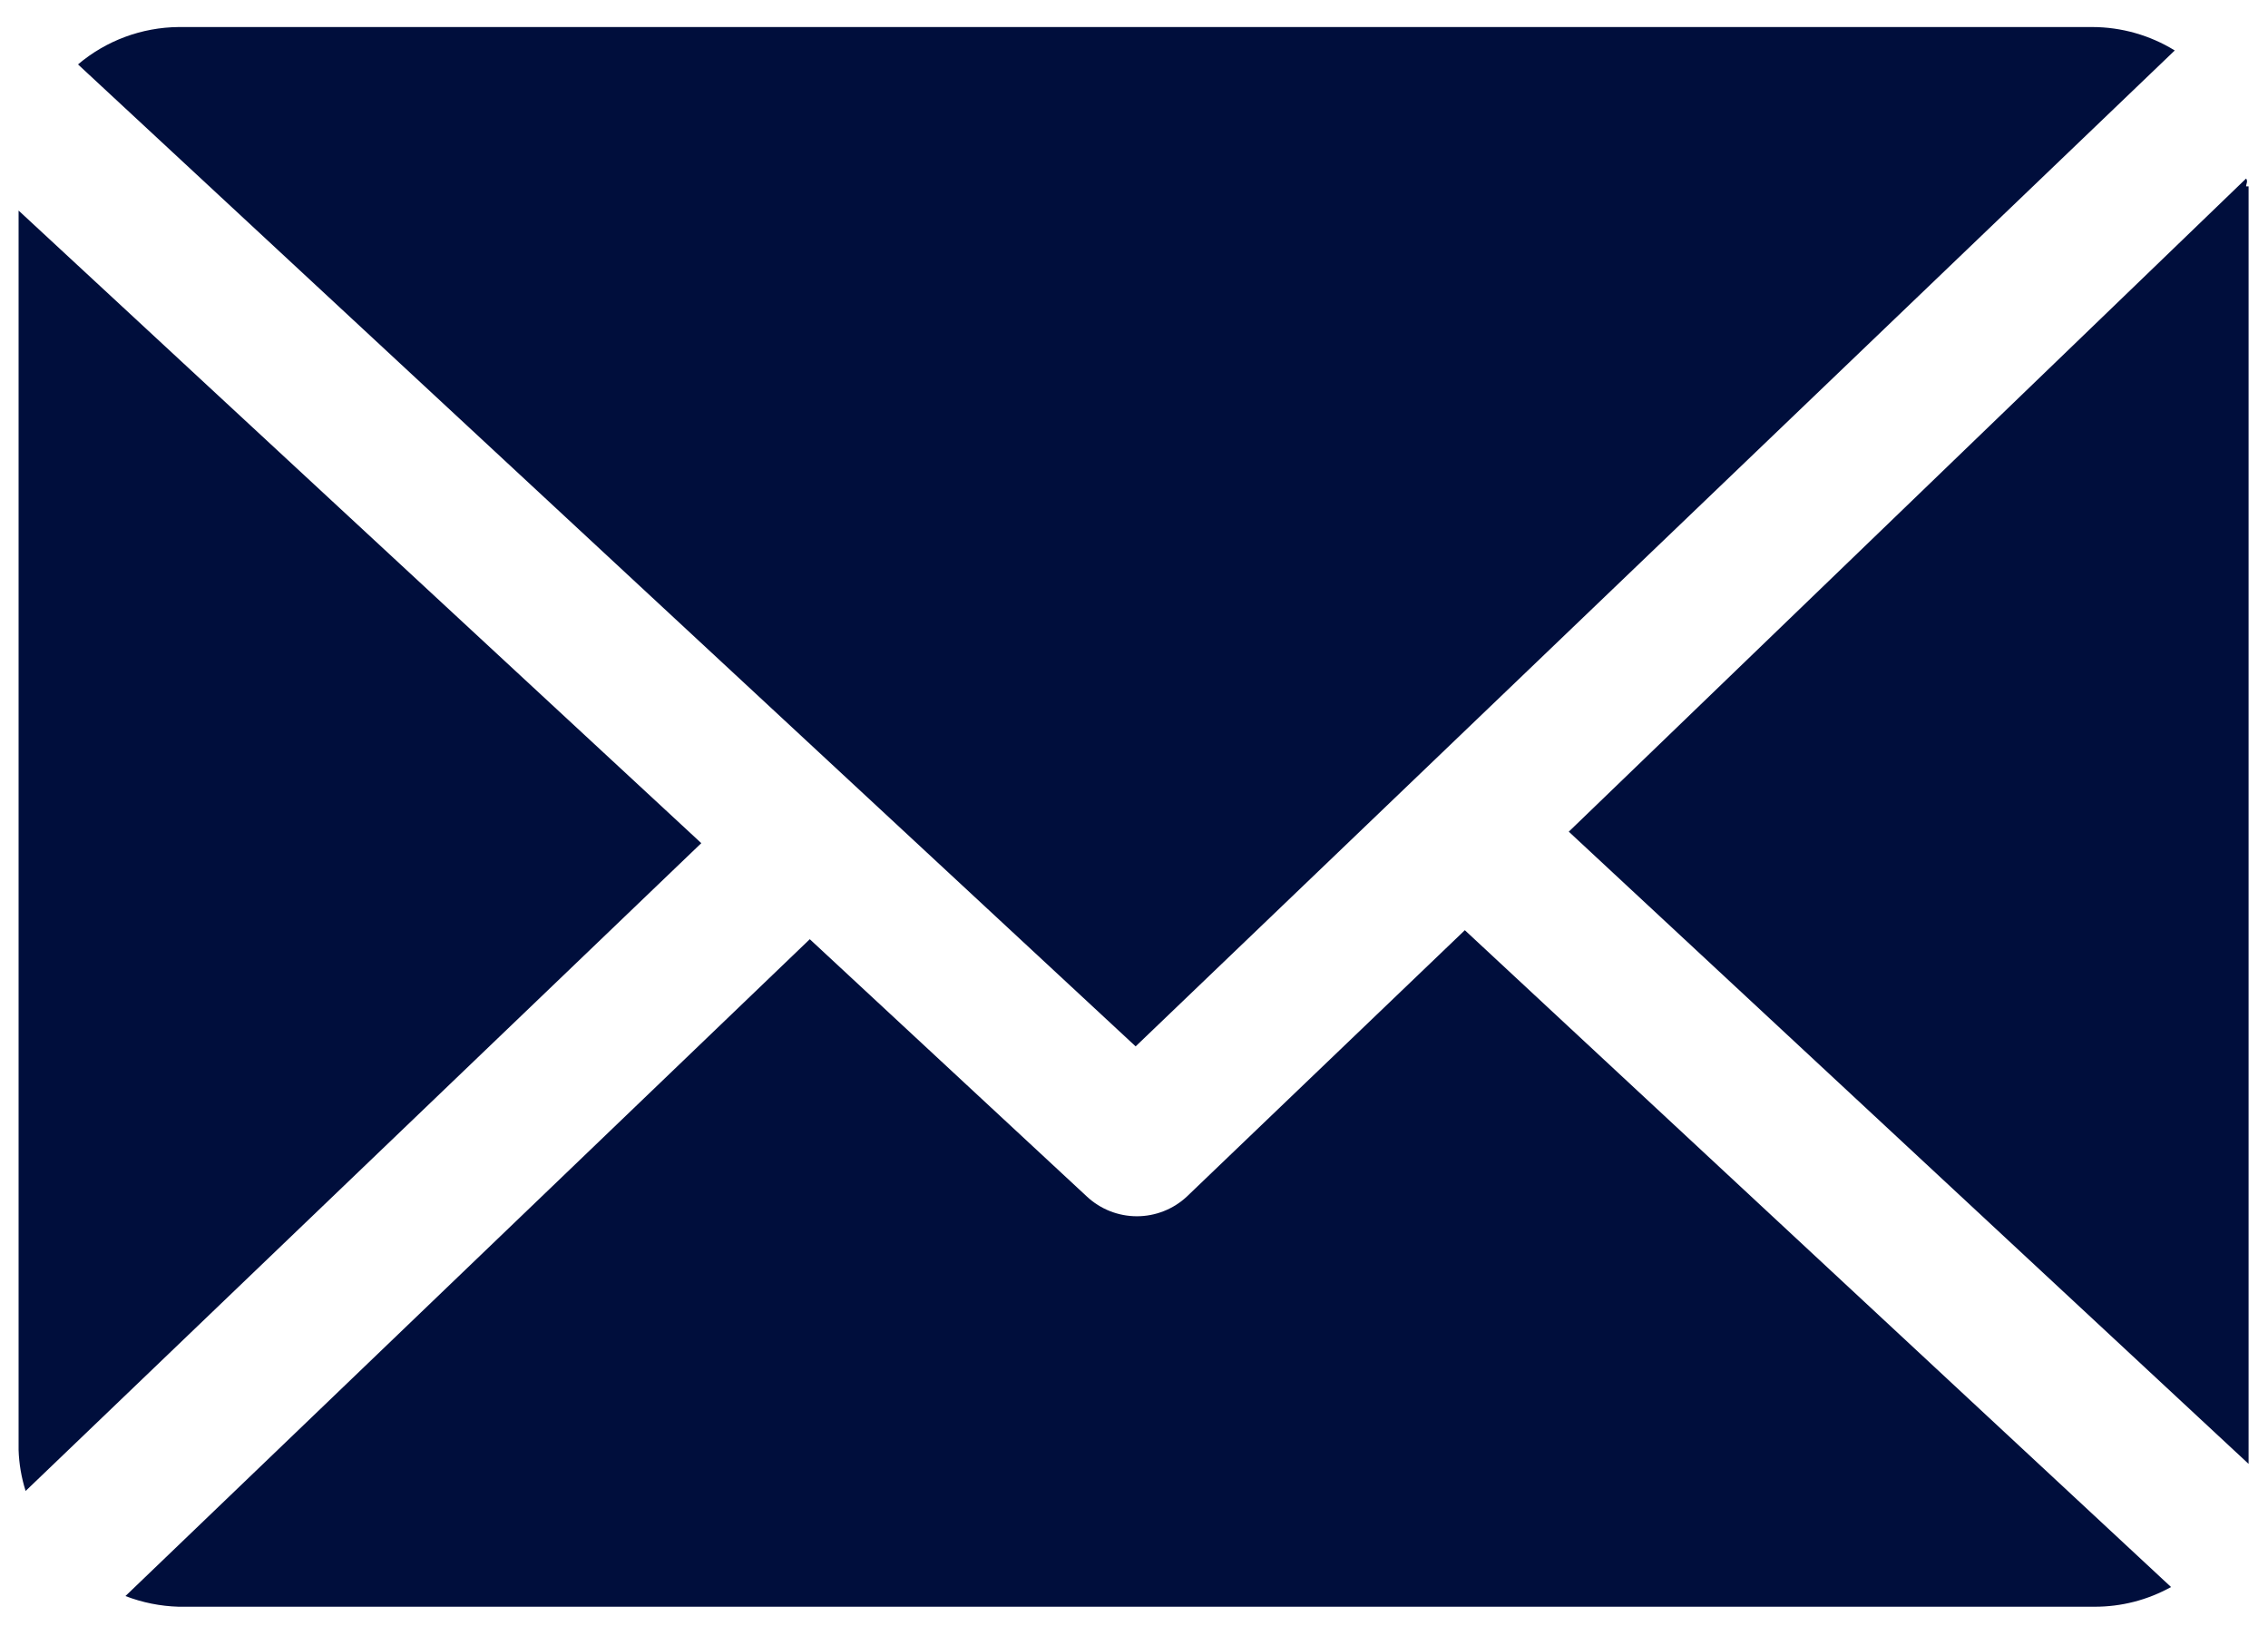
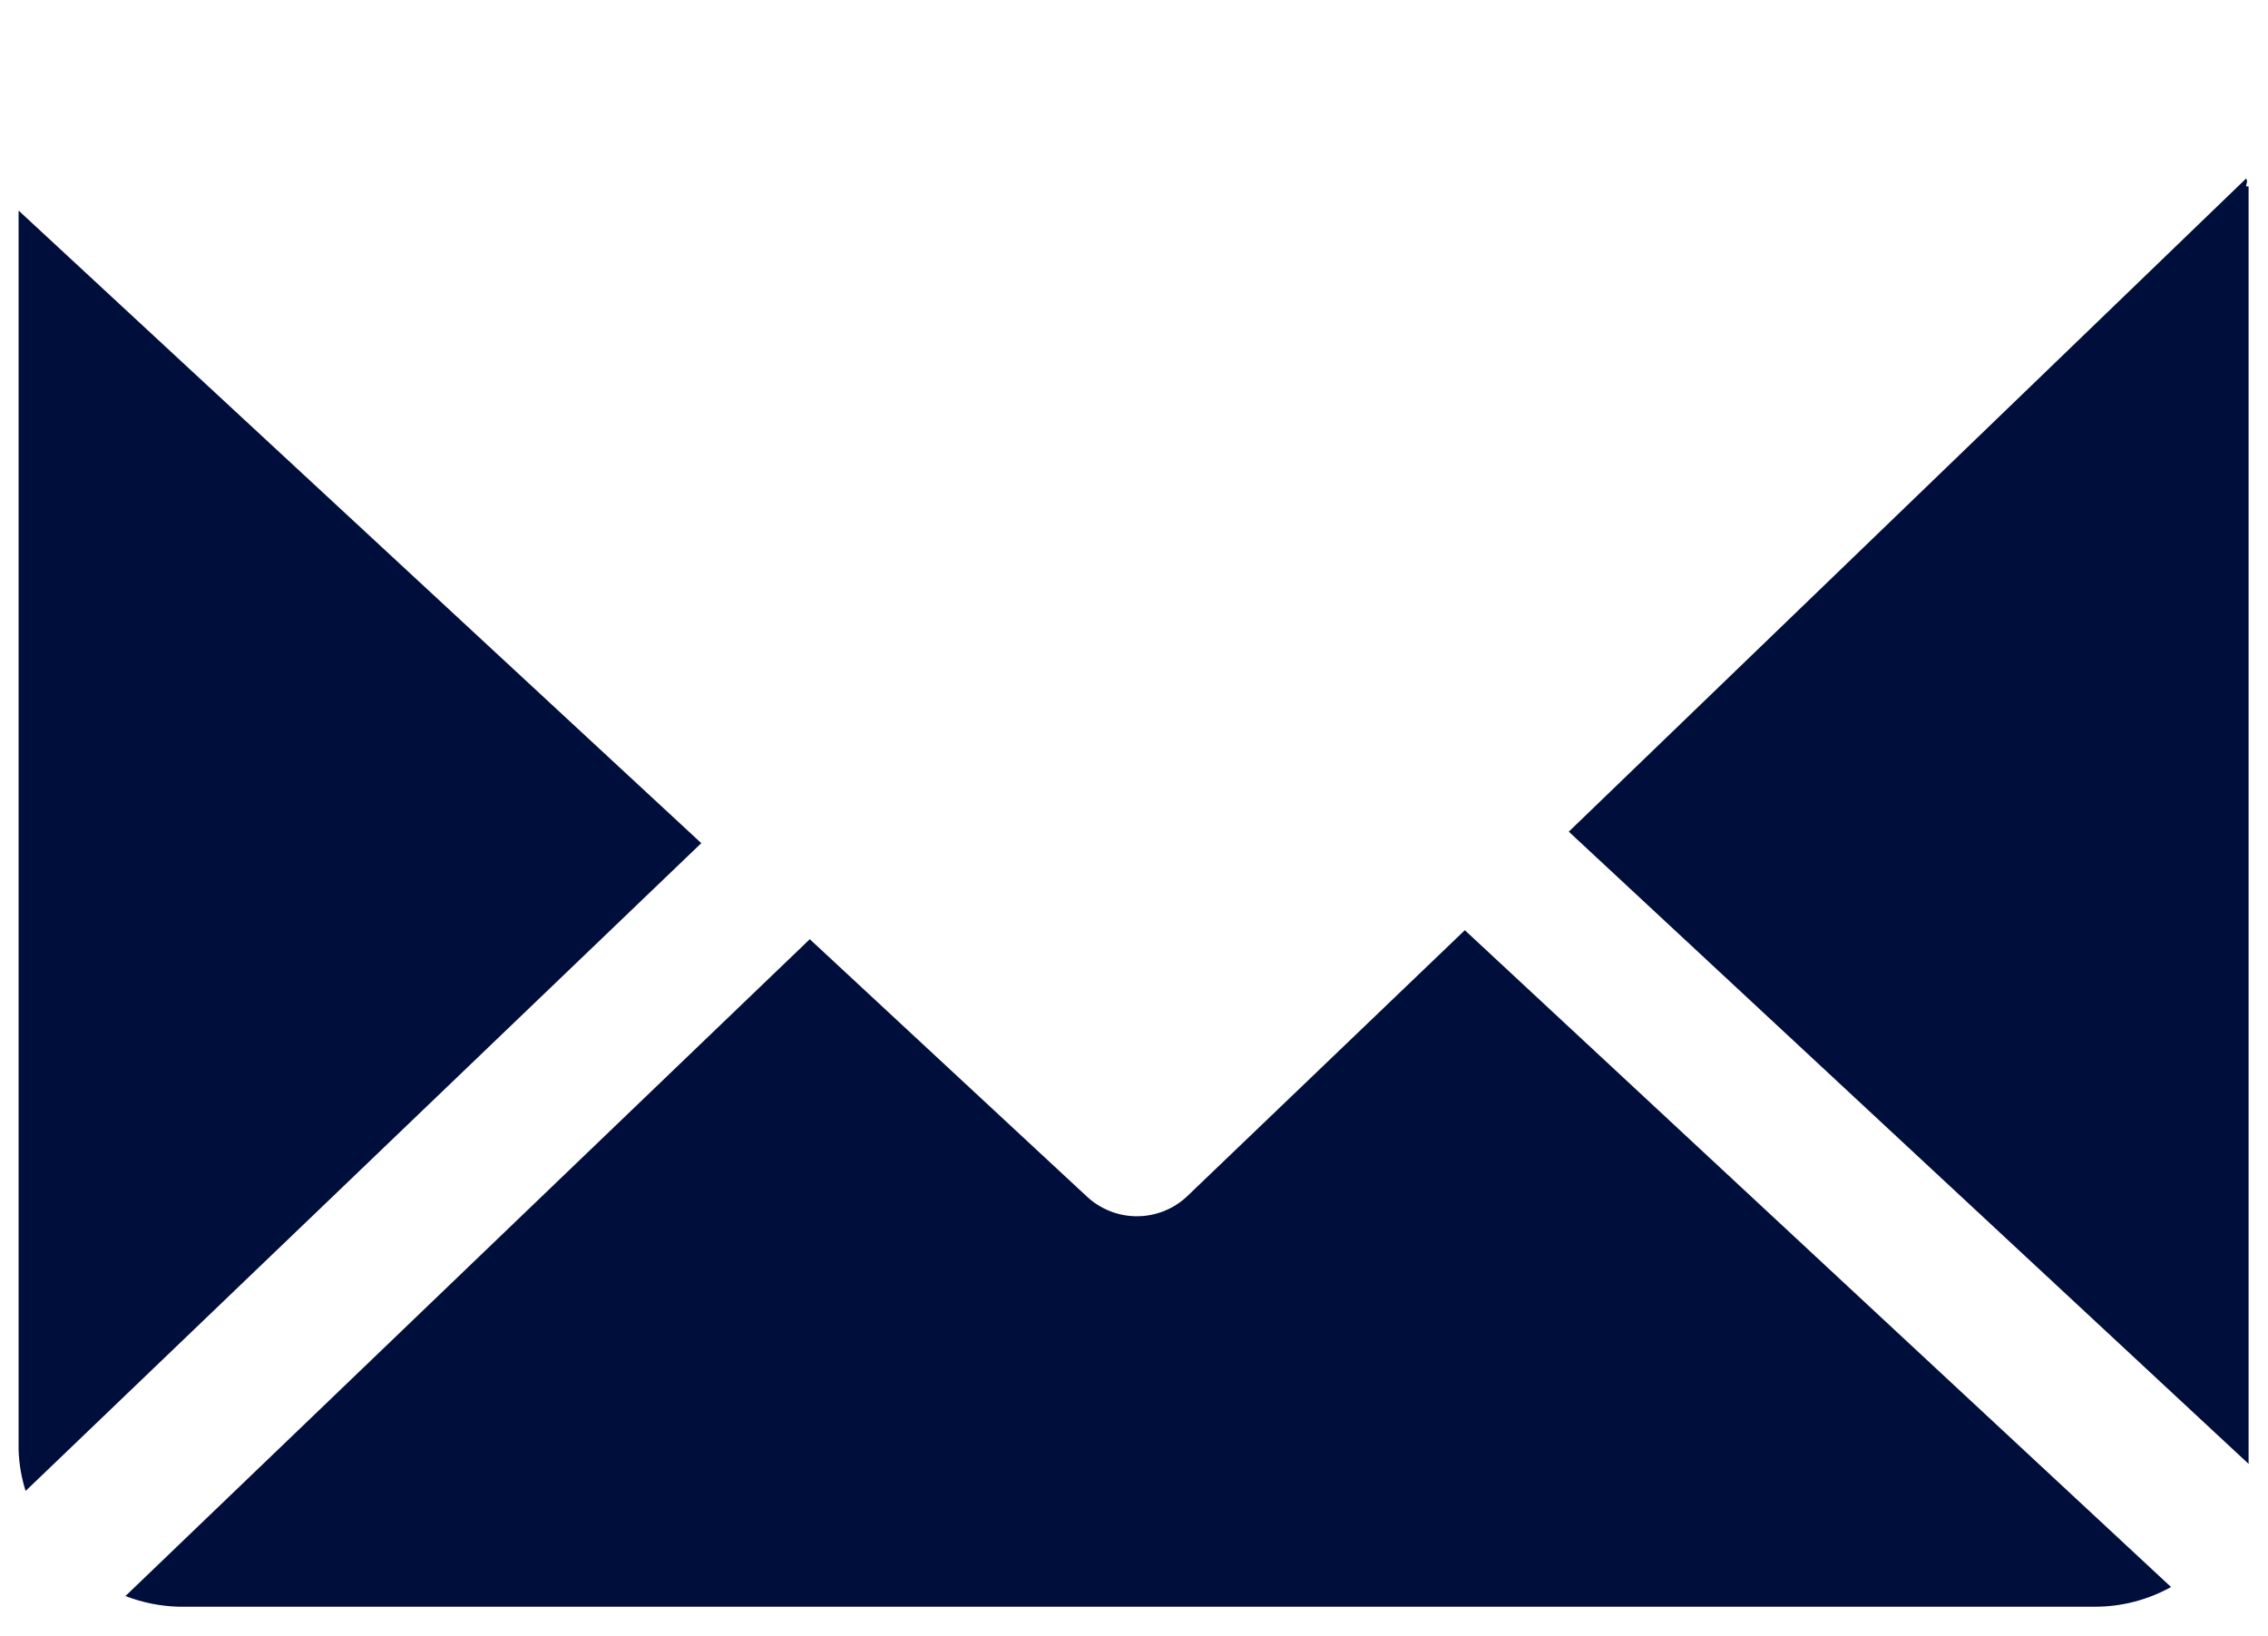
<svg xmlns="http://www.w3.org/2000/svg" width="61" height="44" viewBox="0 0 61 44" fill="none">
  <g clip-path="url(#clip0)">
    <path d="M60.411 5.011C60.411 4.944 60.467 4.878 60.411 4.801L42.194 22.364L60.478 39.365C60.478 39.243 60.478 39.122 60.478 39.001V5.011H60.411Z" fill="#000E3C" />
    <path d="M39.398 25.014L31.92 32.178C31.556 32.517 31.076 32.706 30.578 32.706C30.079 32.706 29.599 32.517 29.235 32.178L21.78 25.256L3.374 42.919C3.831 43.095 4.315 43.192 4.805 43.206H56.328C57.051 43.209 57.761 43.027 58.392 42.676L39.398 25.014Z" fill="#000E3C" />
-     <path d="M30.544 28.138L58.492 1.357C57.825 0.946 57.057 0.728 56.273 0.727L4.805 0.727C3.812 0.736 2.854 1.092 2.098 1.732L30.544 28.138Z" fill="#000E3C" />
-     <path d="M0.5 5.662V38.989C0.512 39.364 0.576 39.736 0.689 40.093L18.862 22.673L0.5 5.662Z" fill="#000E3C" />
+     <path d="M0.5 5.662V38.989C0.512 39.364 0.576 39.736 0.689 40.093L18.862 22.673Z" fill="#000E3C" />
  </g>
  <defs>
    <clipPath id="clip0">
      <rect width="60" height="42.545" fill="white" transform="translate(0.5 0.727)" />
    </clipPath>
  </defs>
</svg>